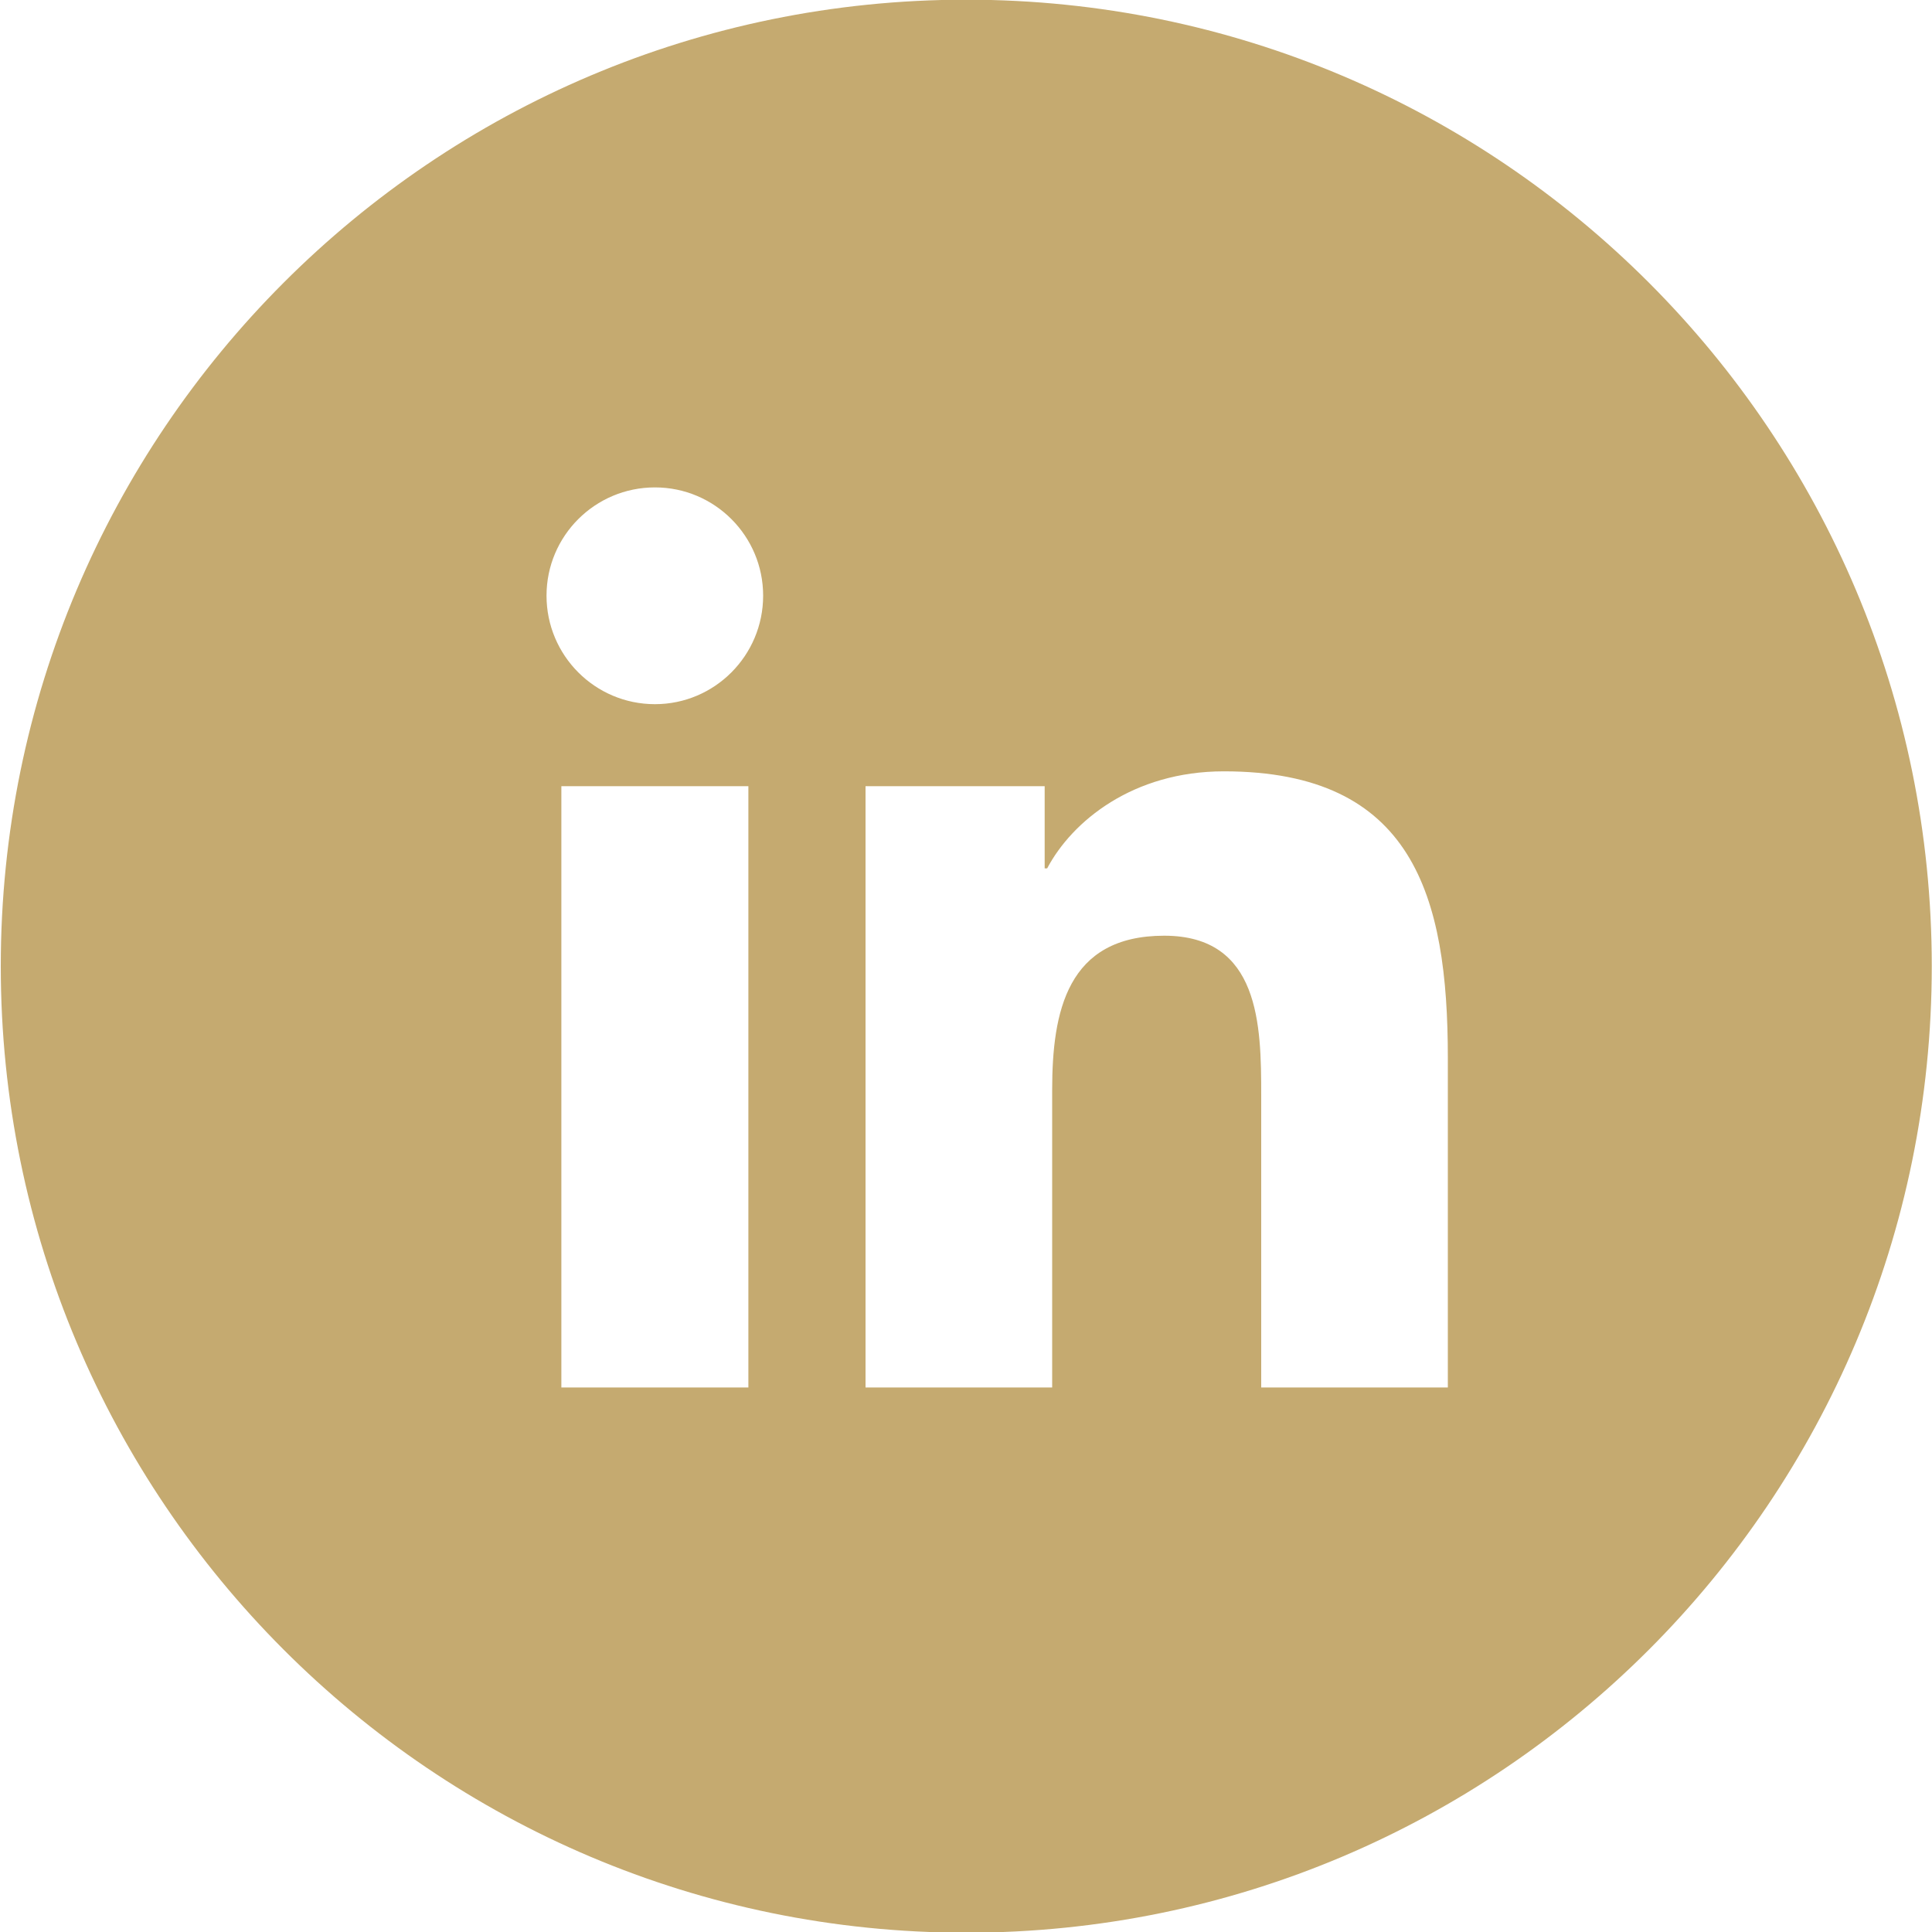
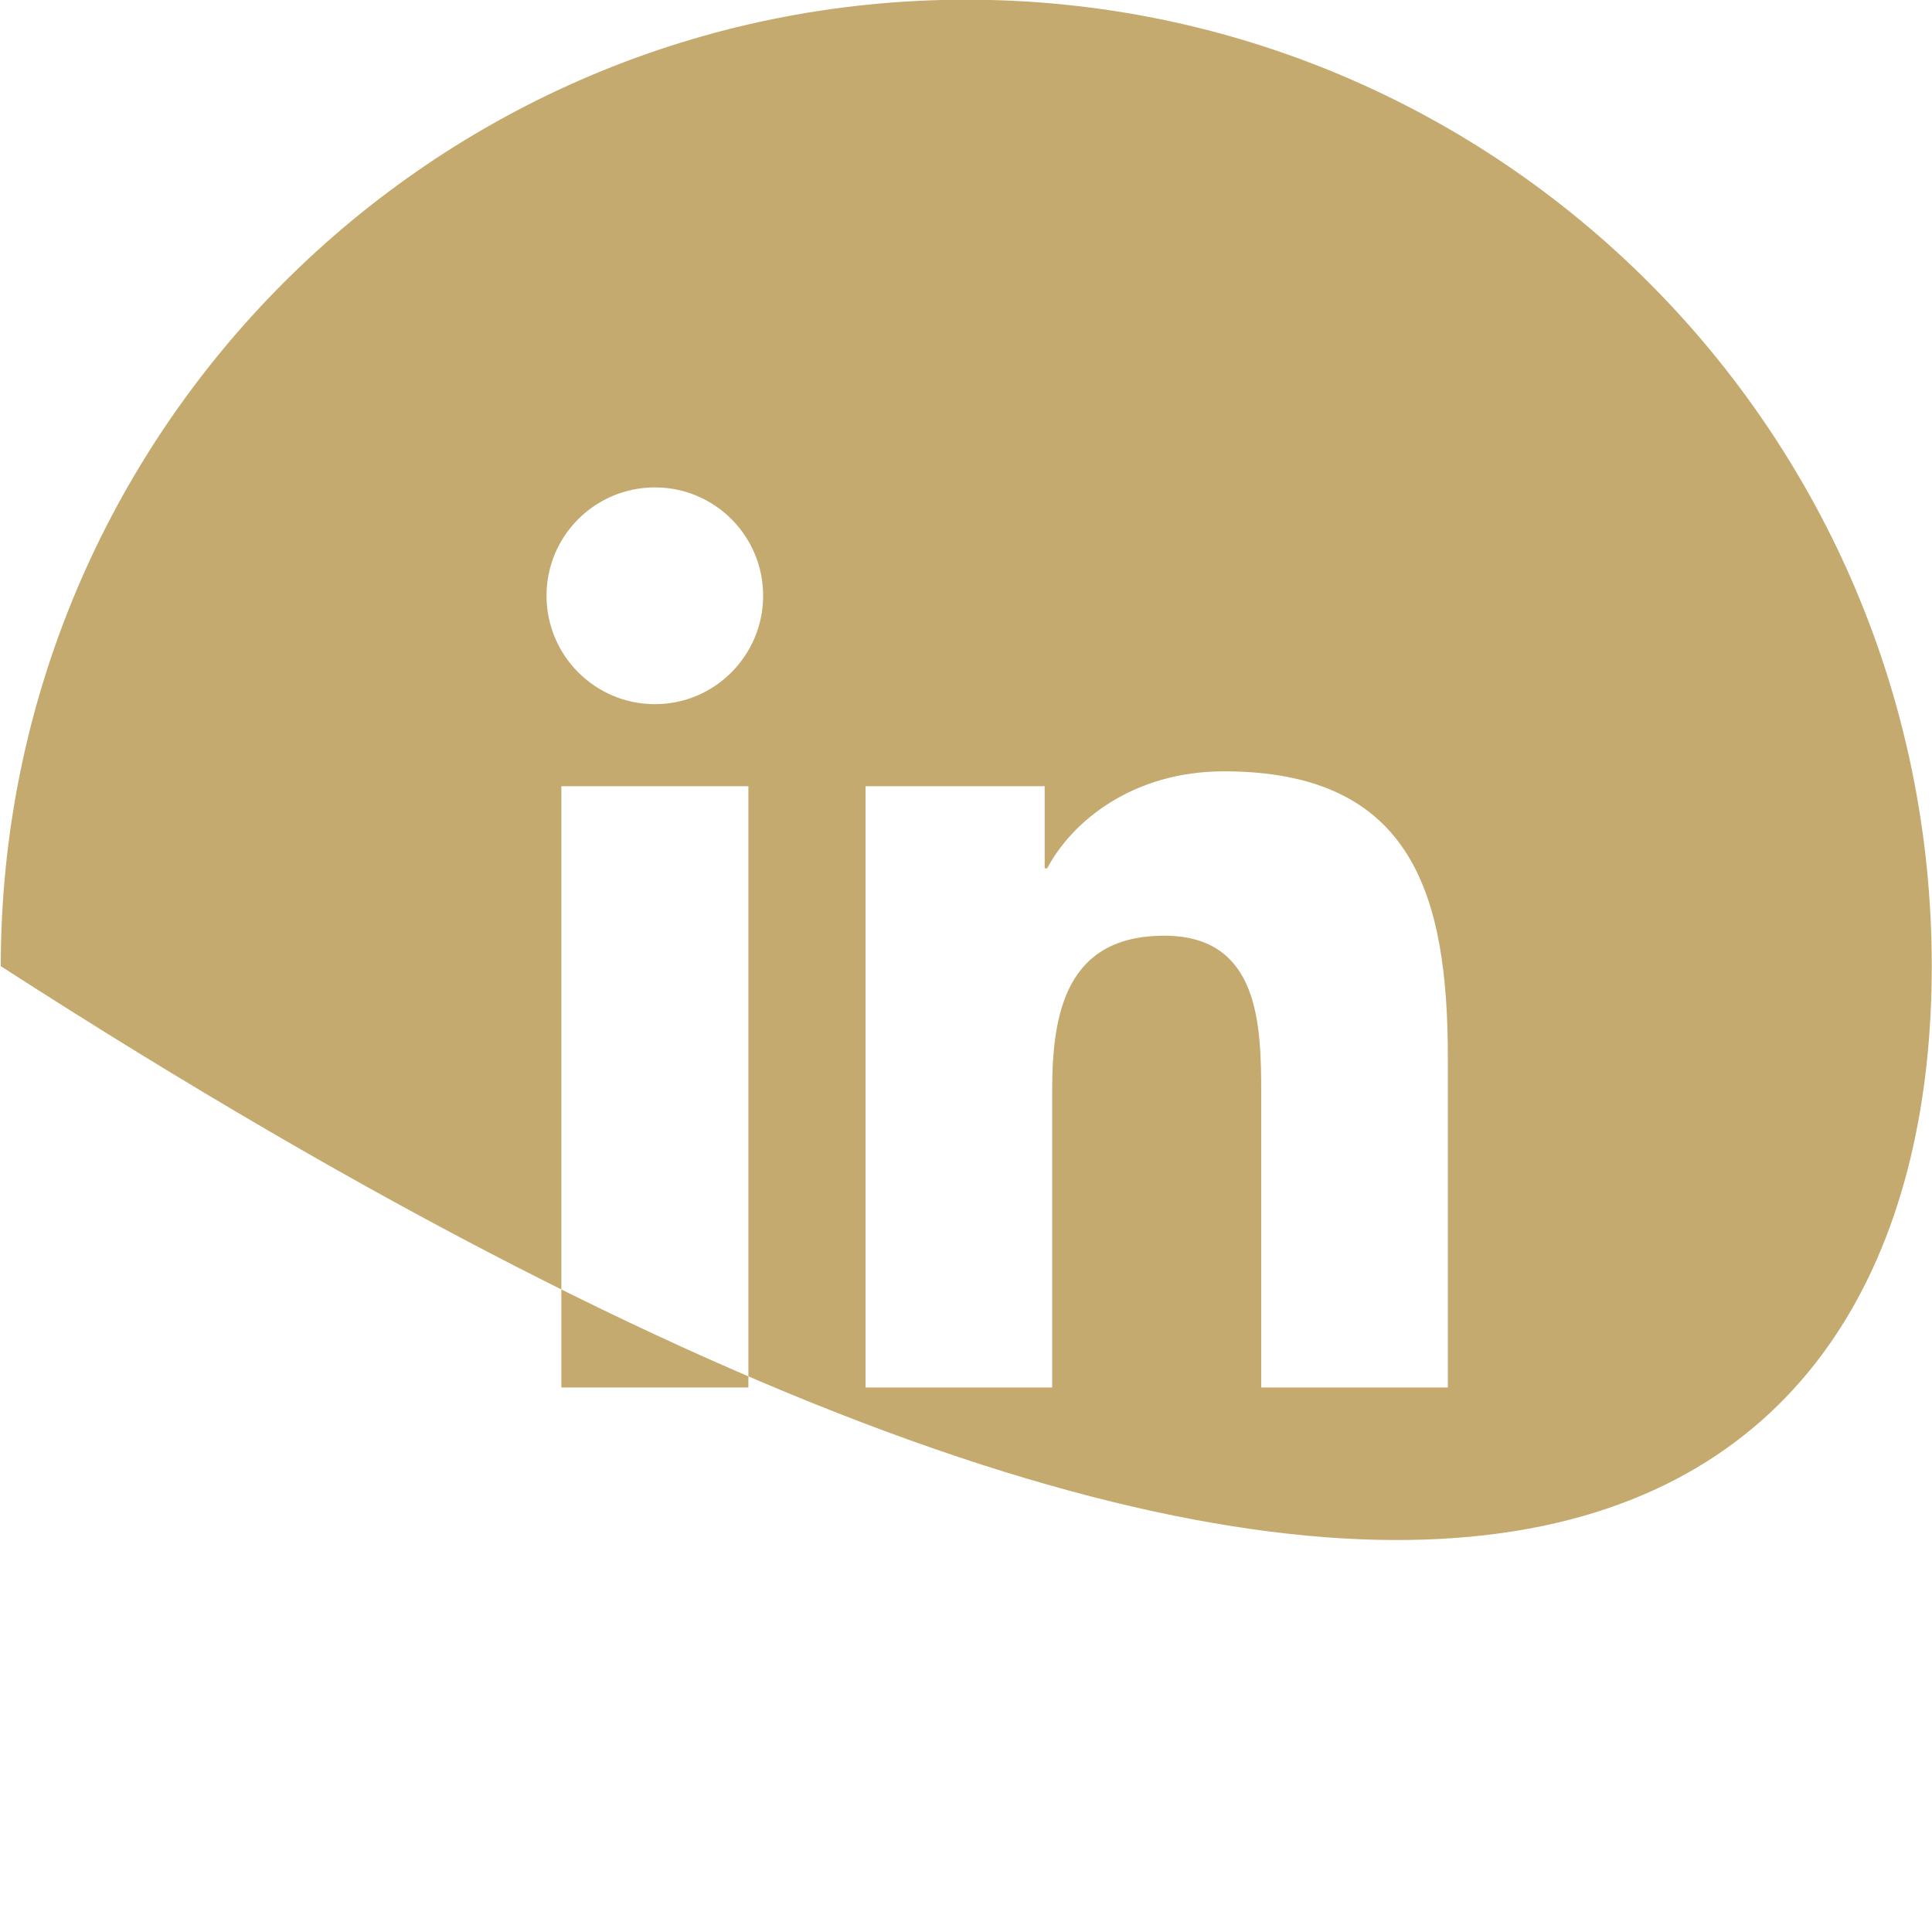
<svg xmlns="http://www.w3.org/2000/svg" viewBox="0 0 25 25" width="100" height="100" fill="#c5aa70">
-   <path d="M12.504,-0.004 C5.604,-0.004 0.010,5.595 0.010,12.502 C0.010,19.409 5.604,25.009 12.504,25.009 C19.404,25.009 24.997,19.409 24.997,12.502 C24.997,5.595 19.404,-0.004 12.504,-0.004 M9.684,17.954 L7.264,17.954 L7.264,10.173 L9.684,10.173 L9.684,17.954 ZM8.475,9.112 C7.699,9.112 7.072,8.482 7.072,7.708 C7.072,6.935 7.699,6.307 8.475,6.307 C9.248,6.307 9.875,6.935 9.875,7.708 C9.875,8.482 9.248,9.112 8.475,9.112 M18.735,17.954 L16.320,17.954 L16.320,14.171 C16.320,13.268 16.303,12.108 15.065,12.108 C13.807,12.108 13.615,13.091 13.615,14.105 L13.615,17.954 L11.200,17.954 L11.200,10.173 L13.518,10.173 L13.518,11.237 L13.550,11.237 C13.873,10.626 14.660,9.981 15.837,9.981 C18.284,9.981 18.735,11.591 18.735,13.687 L18.735,17.954 Z" />
+   <path d="M12.504,-0.004 C5.604,-0.004 0.010,5.595 0.010,12.502 C19.404,25.009 24.997,19.409 24.997,12.502 C24.997,5.595 19.404,-0.004 12.504,-0.004 M9.684,17.954 L7.264,17.954 L7.264,10.173 L9.684,10.173 L9.684,17.954 ZM8.475,9.112 C7.699,9.112 7.072,8.482 7.072,7.708 C7.072,6.935 7.699,6.307 8.475,6.307 C9.248,6.307 9.875,6.935 9.875,7.708 C9.875,8.482 9.248,9.112 8.475,9.112 M18.735,17.954 L16.320,17.954 L16.320,14.171 C16.320,13.268 16.303,12.108 15.065,12.108 C13.807,12.108 13.615,13.091 13.615,14.105 L13.615,17.954 L11.200,17.954 L11.200,10.173 L13.518,10.173 L13.518,11.237 L13.550,11.237 C13.873,10.626 14.660,9.981 15.837,9.981 C18.284,9.981 18.735,11.591 18.735,13.687 L18.735,17.954 Z" />
</svg>